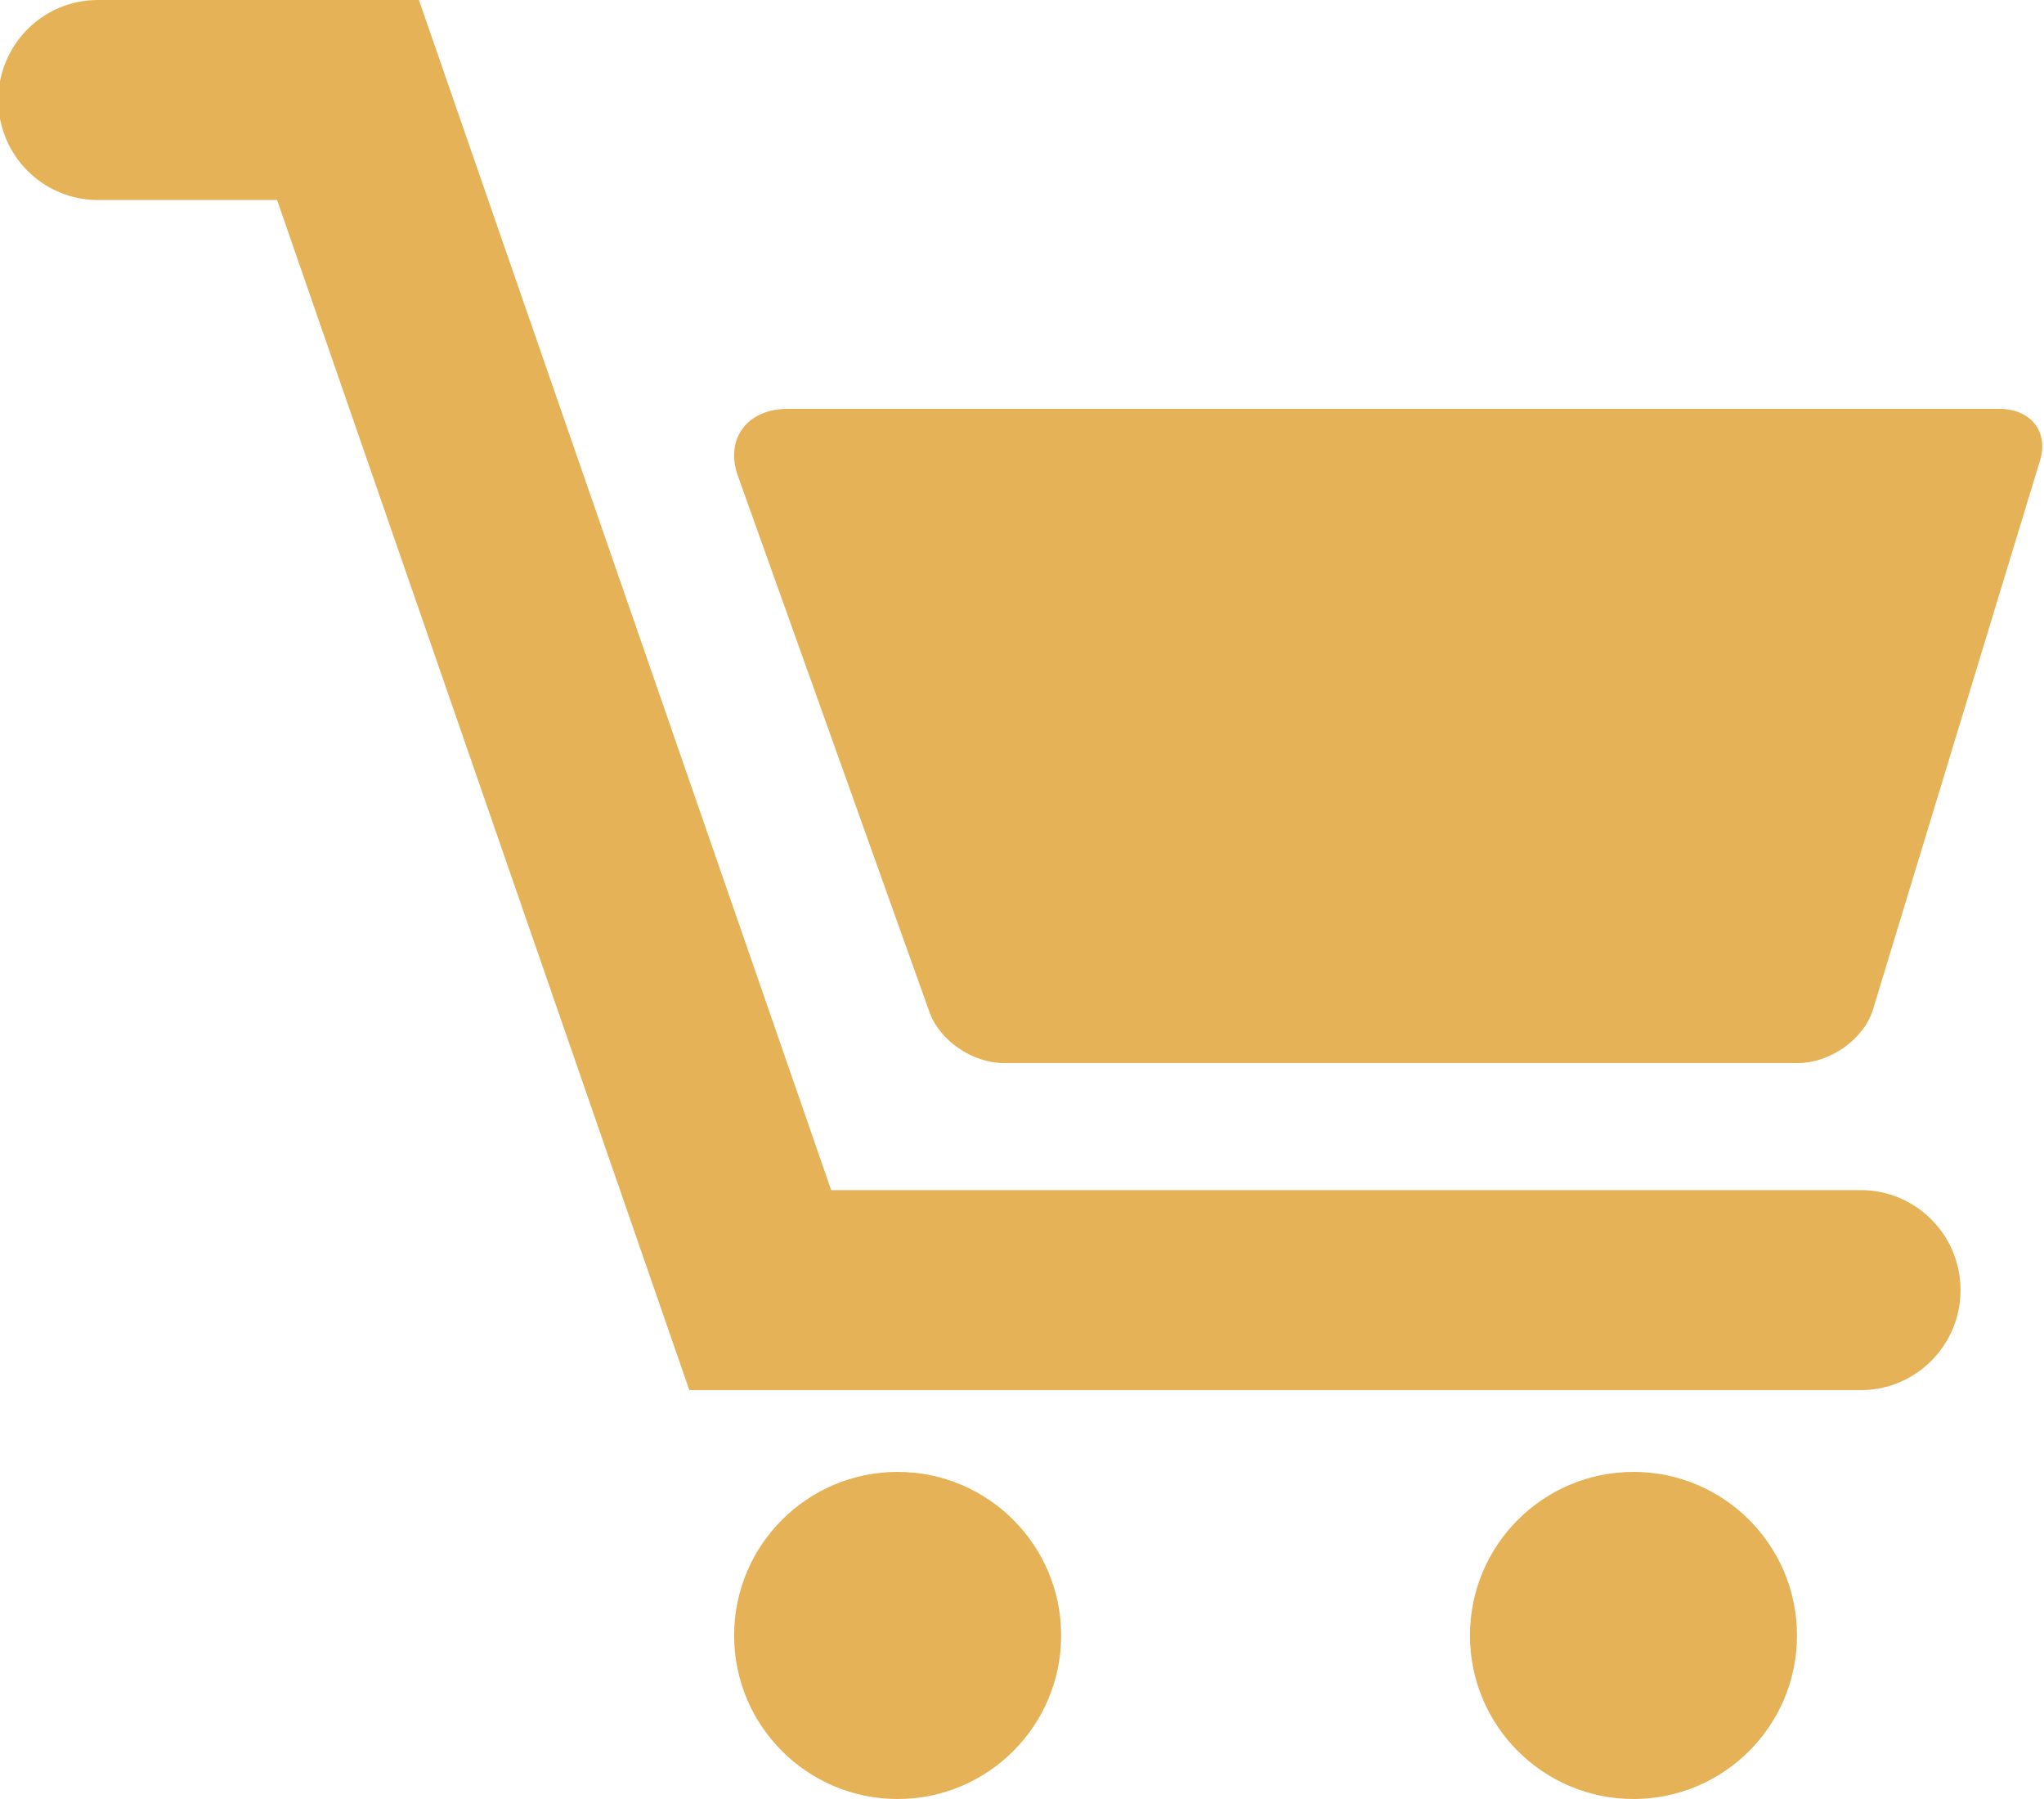
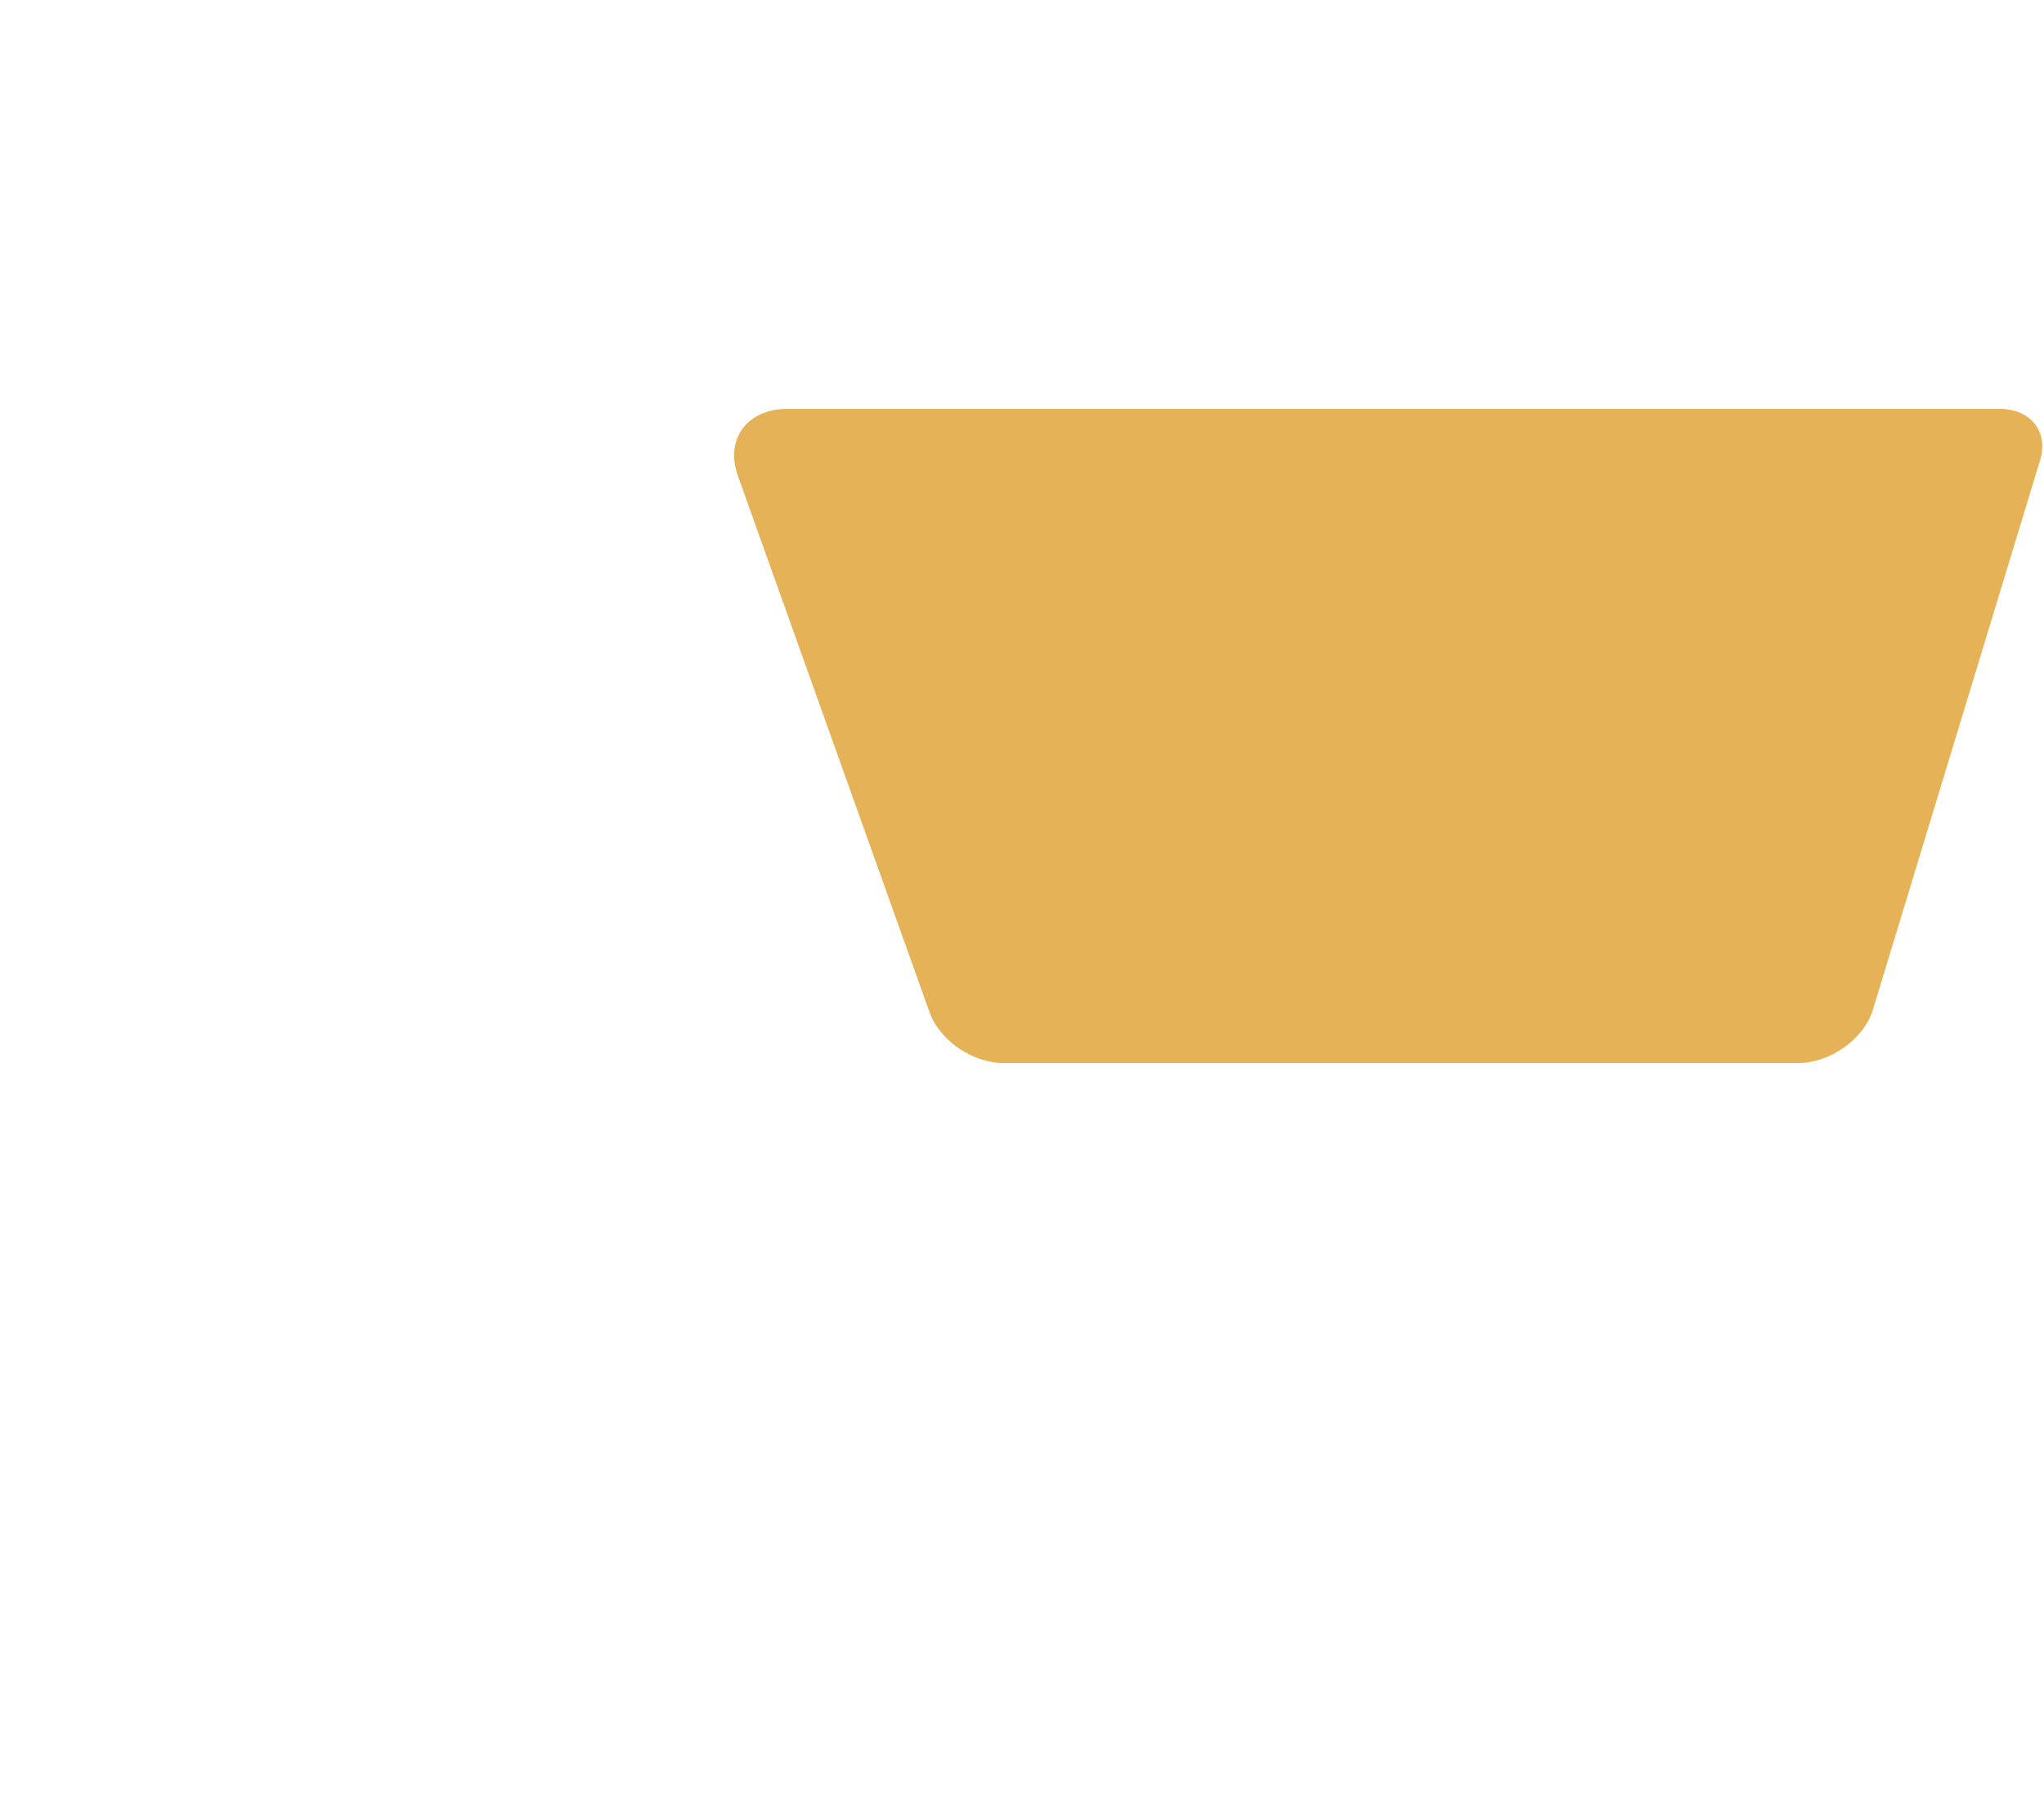
<svg xmlns="http://www.w3.org/2000/svg" width="25px" height="22px" viewBox="0 0 25 22" version="1.1">
  <title>cart</title>
  <desc>Created with Sketch.</desc>
  <g id="Page-1" stroke="none" stroke-width="1" fill="none" fill-rule="evenodd">
    <g id="Tootekategooria" transform="translate(-1151, -489)" fill="#E6B258" fill-rule="nonzero">
      <g id="tooted" transform="translate(611, 297)">
        <g id="Group-2" transform="translate(0, 70)">
          <g id="Group-Copy-6" transform="translate(447, 0)">
            <g id="cart" transform="translate(92, 122)">
              <g id="flaticon1579206465-svg">
                <path d="M25.454,5 L10.631,5 C10.148,5 9.873,5.356 10.017,5.797 L12.362,12.359 C12.477,12.713 12.886,13 13.274,13 L22.993,13 C23.381,13 23.789,12.713 23.904,12.359 L25.948,5.642 C26.064,5.287 25.844,5 25.454,5 Z" id="Path" />
-                 <circle id="Oval" cx="11.979" cy="20" r="2" />
-                 <circle id="Oval" cx="20.979" cy="20" r="2" />
-                 <path d="M23.759,14.554 L11.166,14.554 L6.124,0 L2.198,0 C1.524,0 0.979,0.548 0.979,1.223 C0.979,1.899 1.524,2.446 2.198,2.446 L4.389,2.446 L9.431,17 L23.759,17 C24.433,17 24.979,16.452 24.979,15.777 C24.979,15.101 24.433,14.554 23.759,14.554 Z" id="Path" />
              </g>
            </g>
          </g>
        </g>
      </g>
    </g>
  </g>
</svg>